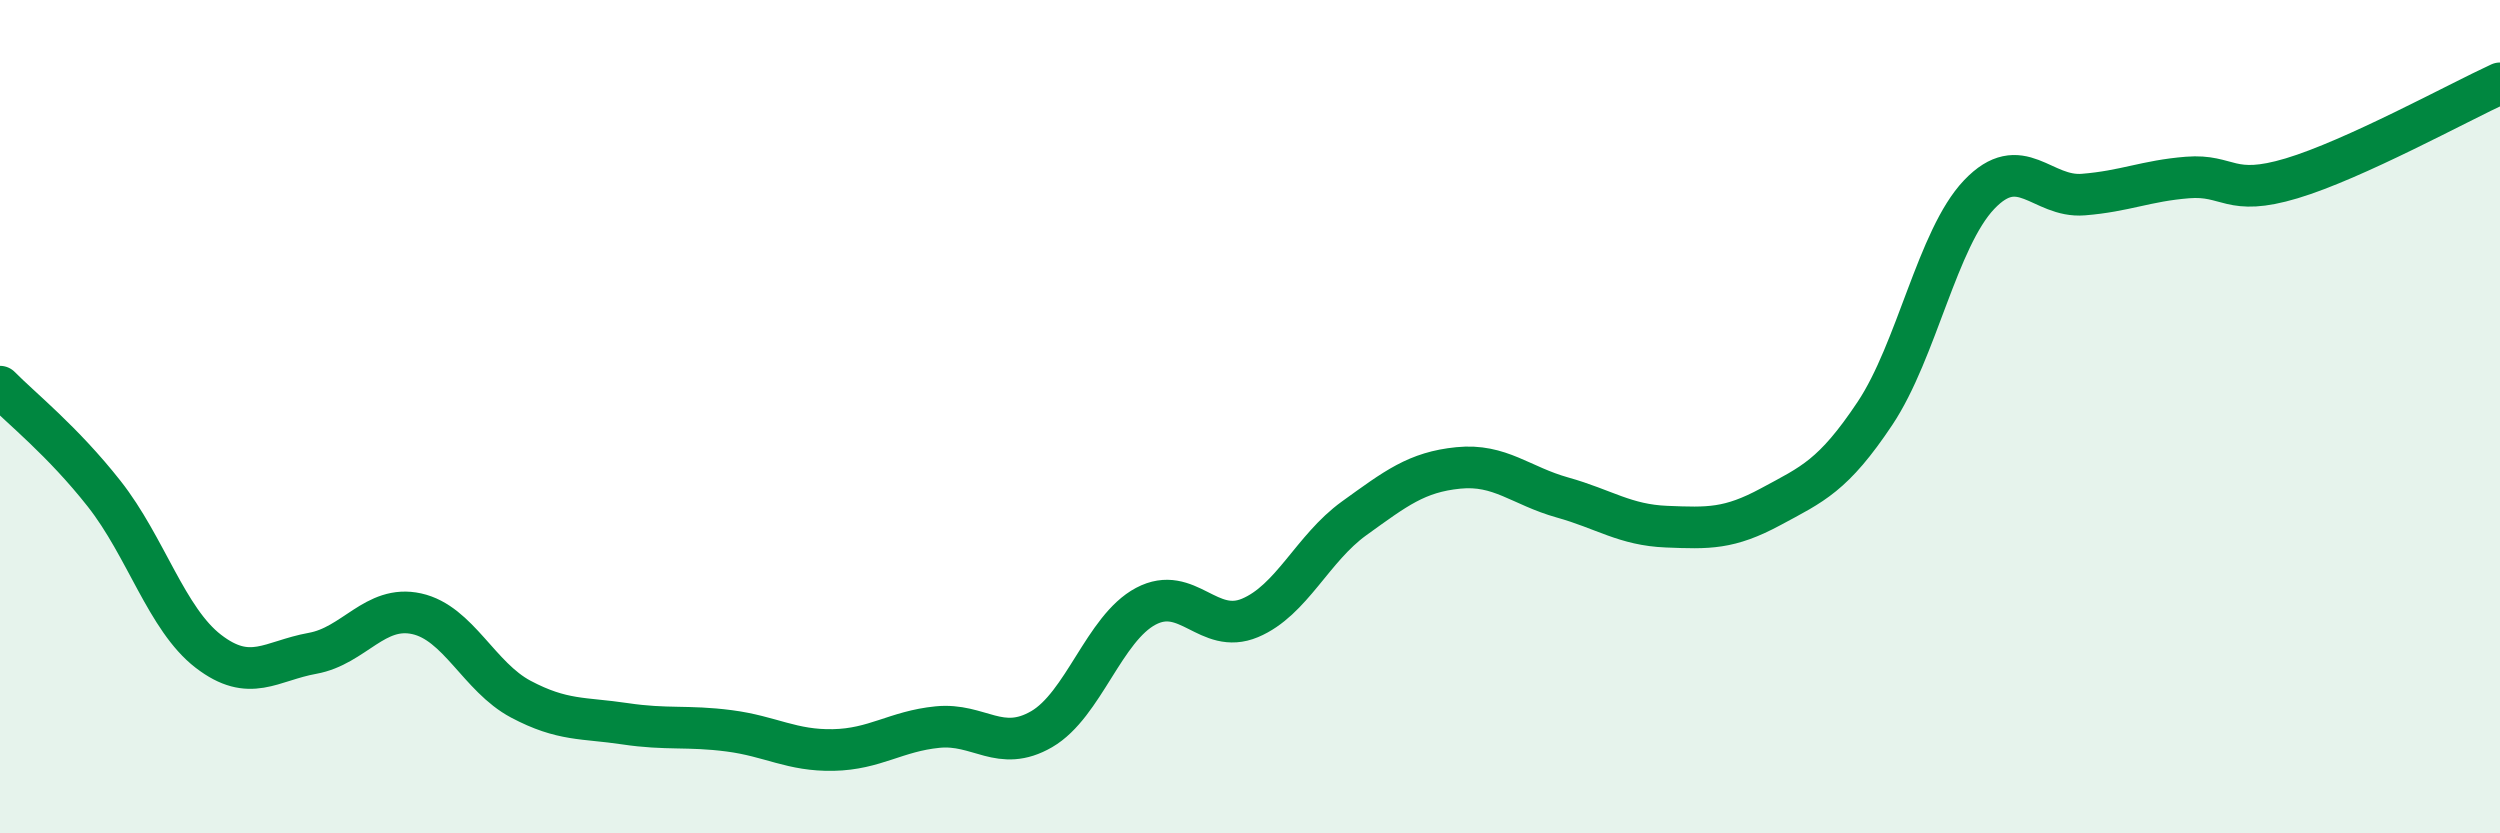
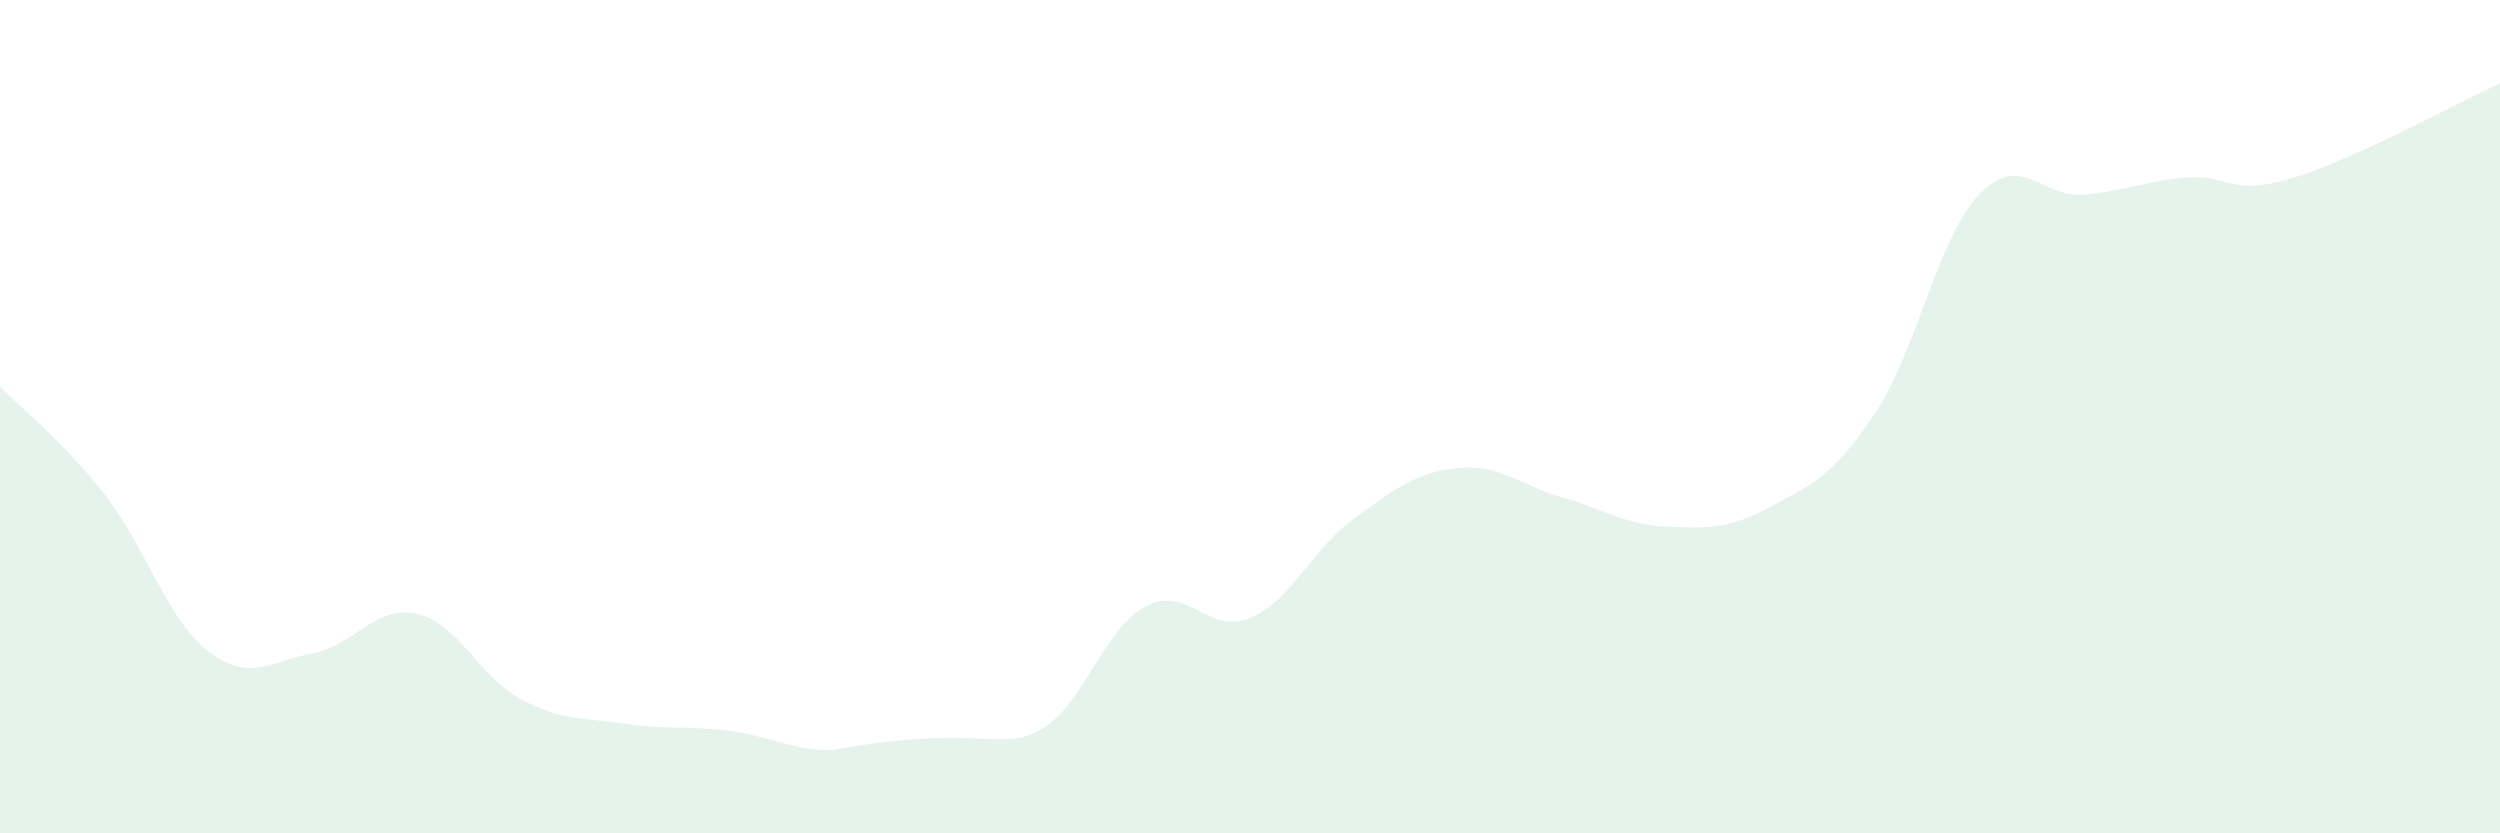
<svg xmlns="http://www.w3.org/2000/svg" width="60" height="20" viewBox="0 0 60 20">
-   <path d="M 0,9.28 C 0.5,9.79 1.5,10.58 2.5,11.85 C 3.5,13.12 4,14.86 5,15.63 C 6,16.4 6.5,15.86 7.5,15.68 C 8.5,15.5 9,14.51 10,14.73 C 11,14.95 11.5,16.25 12.5,16.78 C 13.5,17.31 14,17.22 15,17.37 C 16,17.52 16.5,17.41 17.5,17.54 C 18.5,17.67 19,18.02 20,18 C 21,17.98 21.5,17.55 22.5,17.45 C 23.5,17.35 24,18.08 25,17.5 C 26,16.92 26.5,15.08 27.5,14.55 C 28.5,14.02 29,15.25 30,14.83 C 31,14.41 31.5,13.16 32.5,12.44 C 33.5,11.72 34,11.33 35,11.23 C 36,11.13 36.5,11.66 37.5,11.94 C 38.5,12.22 39,12.6 40,12.64 C 41,12.68 41.5,12.7 42.5,12.16 C 43.5,11.62 44,11.42 45,9.92 C 46,8.42 46.5,5.72 47.5,4.67 C 48.5,3.62 49,4.75 50,4.67 C 51,4.59 51.5,4.34 52.5,4.26 C 53.5,4.18 53.5,4.73 55,4.28 C 56.5,3.83 59,2.46 60,2L60 20L0 20Z" fill="#008740" opacity="0.1" stroke-linecap="round" stroke-linejoin="round" />
-   <path d="M 0,9.28 C 0.5,9.79 1.5,10.58 2.5,11.85 C 3.5,13.12 4,14.86 5,15.63 C 6,16.4 6.5,15.86 7.5,15.68 C 8.5,15.5 9,14.51 10,14.73 C 11,14.95 11.5,16.25 12.5,16.78 C 13.5,17.31 14,17.22 15,17.37 C 16,17.52 16.5,17.41 17.5,17.54 C 18.5,17.67 19,18.02 20,18 C 21,17.98 21.5,17.55 22.5,17.45 C 23.5,17.35 24,18.08 25,17.5 C 26,16.92 26.5,15.08 27.5,14.55 C 28.5,14.02 29,15.25 30,14.83 C 31,14.41 31.5,13.16 32.5,12.44 C 33.5,11.72 34,11.33 35,11.23 C 36,11.13 36.5,11.66 37.5,11.94 C 38.5,12.22 39,12.6 40,12.64 C 41,12.68 41.5,12.7 42.5,12.16 C 43.5,11.62 44,11.42 45,9.92 C 46,8.42 46.5,5.72 47.5,4.67 C 48.5,3.62 49,4.75 50,4.67 C 51,4.59 51.5,4.34 52.5,4.26 C 53.5,4.18 53.5,4.73 55,4.28 C 56.5,3.83 59,2.46 60,2" stroke="#008740" stroke-width="1" fill="none" stroke-linecap="round" stroke-linejoin="round" />
+   <path d="M 0,9.28 C 0.5,9.79 1.5,10.58 2.5,11.85 C 3.5,13.12 4,14.86 5,15.63 C 6,16.4 6.5,15.86 7.5,15.68 C 8.5,15.5 9,14.51 10,14.73 C 11,14.95 11.5,16.25 12.5,16.78 C 13.5,17.31 14,17.22 15,17.37 C 16,17.52 16.5,17.41 17.5,17.54 C 18.5,17.67 19,18.02 20,18 C 23.5,17.35 24,18.08 25,17.5 C 26,16.92 26.5,15.08 27.5,14.55 C 28.5,14.02 29,15.25 30,14.83 C 31,14.41 31.5,13.16 32.5,12.44 C 33.5,11.72 34,11.33 35,11.23 C 36,11.13 36.5,11.66 37.5,11.94 C 38.5,12.22 39,12.6 40,12.64 C 41,12.68 41.5,12.7 42.5,12.16 C 43.5,11.62 44,11.42 45,9.92 C 46,8.42 46.5,5.72 47.5,4.67 C 48.5,3.62 49,4.75 50,4.67 C 51,4.59 51.5,4.34 52.5,4.26 C 53.5,4.18 53.5,4.73 55,4.28 C 56.5,3.83 59,2.46 60,2L60 20L0 20Z" fill="#008740" opacity="0.1" stroke-linecap="round" stroke-linejoin="round" />
</svg>